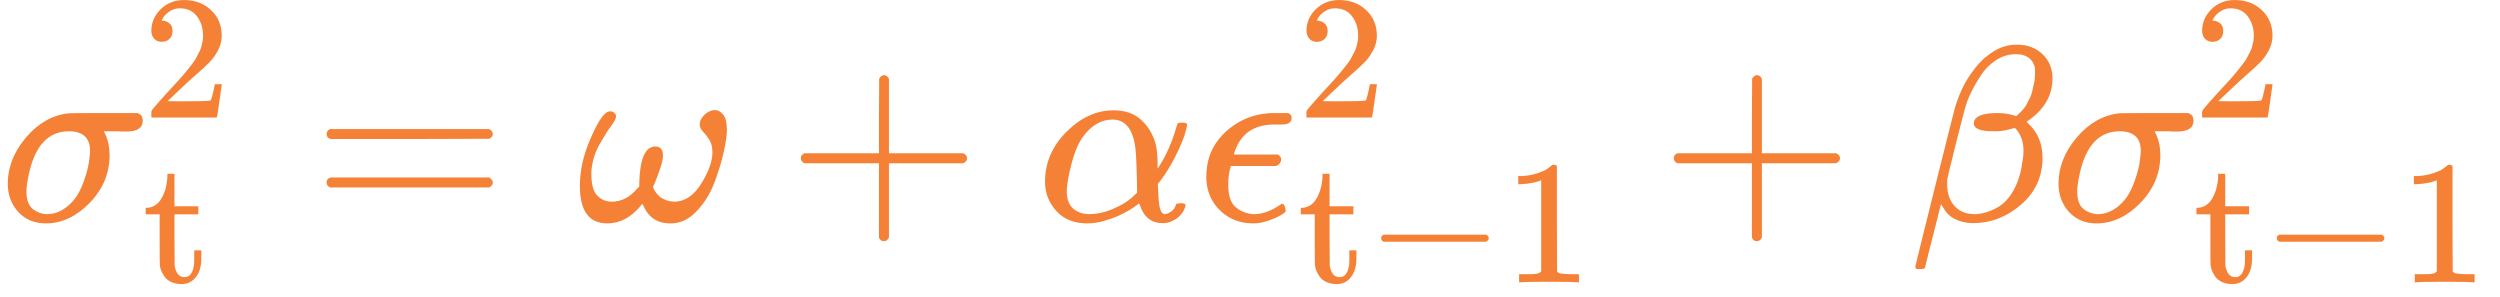
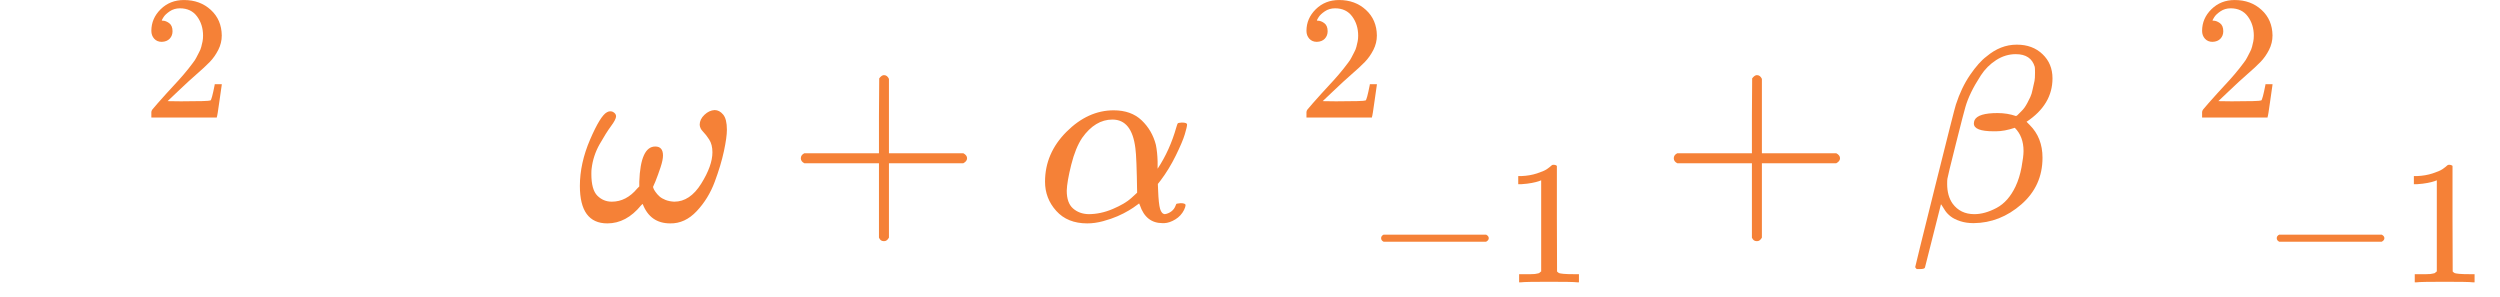
<svg xmlns="http://www.w3.org/2000/svg" xmlns:xlink="http://www.w3.org/1999/xlink" width="22.659ex" height="2.69ex" viewBox="0 -883.9 10015.5 1188.9" aria-hidden="true" style="">
  <defs>
-     <path id="MJX-78-TEX-I-1D70E" d="M184 -11Q116 -11 74 34T31 147Q31 247 104 333T274 430Q275 431 414 431H552Q553 430 555 429T559 427T562 425T565 422T567 420T569 416T570 412T571 407T572 401Q572 357 507 357Q500 357 490 357T476 358H416L421 348Q439 310 439 263Q439 153 359 71T184 -11ZM361 278Q361 358 276 358Q152 358 115 184Q114 180 114 178Q106 141 106 117Q106 67 131 47T188 26Q242 26 287 73Q316 103 334 153T356 233T361 278Z" />
    <path id="MJX-78-TEX-N-32" d="M109 429Q82 429 66 447T50 491Q50 562 103 614T235 666Q326 666 387 610T449 465Q449 422 429 383T381 315T301 241Q265 210 201 149L142 93L218 92Q375 92 385 97Q392 99 409 186V189H449V186Q448 183 436 95T421 3V0H50V19V31Q50 38 56 46T86 81Q115 113 136 137Q145 147 170 174T204 211T233 244T261 278T284 308T305 340T320 369T333 401T340 431T343 464Q343 527 309 573T212 619Q179 619 154 602T119 569T109 550Q109 549 114 549Q132 549 151 535T170 489Q170 464 154 447T109 429Z" />
-     <path id="MJX-78-TEX-N-74" d="M27 422Q80 426 109 478T141 600V615H181V431H316V385H181V241Q182 116 182 100T189 68Q203 29 238 29Q282 29 292 100Q293 108 293 146V181H333V146V134Q333 57 291 17Q264 -10 221 -10Q187 -10 162 2T124 33T105 68T98 100Q97 107 97 248V385H18V422H27Z" />
-     <path id="MJX-78-TEX-N-3D" d="M56 347Q56 360 70 367H707Q722 359 722 347Q722 336 708 328L390 327H72Q56 332 56 347ZM56 153Q56 168 72 173H708Q722 163 722 153Q722 140 707 133H70Q56 140 56 153Z" />
    <path id="MJX-78-TEX-I-1D714" d="M495 384Q495 406 514 424T555 443Q574 443 589 425T604 364Q604 334 592 278T555 155T483 38T377 -11Q297 -11 267 66Q266 68 260 61Q201 -11 125 -11Q15 -11 15 139Q15 230 56 325T123 434Q135 441 147 436Q160 429 160 418Q160 406 140 379T94 306T62 208Q61 202 61 187Q61 124 85 100T143 76Q201 76 245 129L253 137V156Q258 297 317 297Q348 297 348 261Q348 243 338 213T318 158L308 135Q309 133 310 129T318 115T334 97T358 83T393 76Q456 76 501 148T546 274Q546 305 533 325T508 357T495 384Z" />
-     <path id="MJX-78-TEX-N-2B" d="M56 237T56 250T70 270H369V420L370 570Q380 583 389 583Q402 583 409 568V270H707Q722 262 722 250T707 230H409V-68Q401 -82 391 -82H389H387Q375 -82 369 -68V230H70Q56 237 56 250Z" />
+     <path id="MJX-78-TEX-N-2B" d="M56 237T56 250T70 270H369V420L370 570Q380 583 389 583Q402 583 409 568V270H707Q722 262 722 250T707 230H409V-68Q401 -82 391 -82H389H387Q375 -82 369 -68V230H70Q56 237 56 250" />
    <path id="MJX-78-TEX-I-1D6FC" d="M34 156Q34 270 120 356T309 442Q379 442 421 402T478 304Q484 275 485 237V208Q534 282 560 374Q564 388 566 390T582 393Q603 393 603 385Q603 376 594 346T558 261T497 161L486 147L487 123Q489 67 495 47T514 26Q528 28 540 37T557 60Q559 67 562 68T577 70Q597 70 597 62Q597 56 591 43Q579 19 556 5T512 -10H505Q438 -10 414 62L411 69L400 61Q390 53 370 41T325 18T267 -2T203 -11Q124 -11 79 39T34 156ZM208 26Q257 26 306 47T379 90L403 112Q401 255 396 290Q382 405 304 405Q235 405 183 332Q156 292 139 224T121 120Q121 71 146 49T208 26Z" />
-     <path id="MJX-78-TEX-I-1D716" d="M227 -11Q149 -11 95 41T40 174Q40 262 87 322Q121 367 173 396T287 430Q289 431 329 431H367Q382 426 382 411Q382 385 341 385H325H312Q191 385 154 277L150 265H327Q340 256 340 246Q340 228 320 219H138V217Q128 187 128 143Q128 77 160 52T231 26Q258 26 284 36T326 57T343 68Q350 68 354 58T358 39Q358 36 357 35Q354 31 337 21T289 0T227 -11Z" />
    <path id="MJX-78-TEX-N-2212" d="M84 237T84 250T98 270H679Q694 262 694 250T679 230H98Q84 237 84 250Z" />
    <path id="MJX-78-TEX-N-31" d="M213 578L200 573Q186 568 160 563T102 556H83V602H102Q149 604 189 617T245 641T273 663Q275 666 285 666Q294 666 302 660V361L303 61Q310 54 315 52T339 48T401 46H427V0H416Q395 3 257 3Q121 3 100 0H88V46H114Q136 46 152 46T177 47T193 50T201 52T207 57T213 61V578Z" />
    <path id="MJX-78-TEX-I-1D6FD" d="M29 -194Q23 -188 23 -186Q23 -183 102 134T186 465Q208 533 243 584T309 658Q365 705 429 705H431Q493 705 533 667T573 570Q573 465 469 396L482 383Q533 332 533 252Q533 139 448 65T257 -10Q227 -10 203 -2T165 17T143 40T131 59T126 65L62 -188Q60 -194 42 -194H29ZM353 431Q392 431 427 419L432 422Q436 426 439 429T449 439T461 453T472 471T484 495T493 524T501 560Q503 569 503 593Q503 611 502 616Q487 667 426 667Q384 667 347 643T286 582T247 514T224 455Q219 439 186 308T152 168Q151 163 151 147Q151 99 173 68Q204 26 260 26Q302 26 349 51T425 137Q441 171 449 214T457 279Q457 337 422 372Q380 358 347 358H337Q258 358 258 389Q258 396 261 403Q275 431 353 431Z" />
  </defs>
  <g stroke="currentColor" fill="currentColor" stroke-width="0" transform="matrix(1 0 0 -1 0 0)">
    <g data-mml-node="math">
      <g data-mml-node="TeXAtom" data-mjx-texclass="ORD">
        <g data-mml-node="mstyle" fill="#F58137" stroke="#F58137">
          <g data-mml-node="TeXAtom" data-mjx-texclass="ORD">
            <g data-mml-node="msubsup">
              <g data-mml-node="mi">
                <use xlink:href="#MJX-78-TEX-I-1D70E" />
              </g>
              <g data-mml-node="TeXAtom" transform="translate(571, 413) scale(0.707)" data-mjx-texclass="ORD">
                <g data-mml-node="mn">
                  <use xlink:href="#MJX-78-TEX-N-32" />
                </g>
              </g>
              <g data-mml-node="TeXAtom" transform="translate(571, -247) scale(0.707)" data-mjx-texclass="ORD">
                <g data-mml-node="mi">
                  <use xlink:href="#MJX-78-TEX-N-74" />
                </g>
              </g>
            </g>
            <g data-mml-node="mo" transform="translate(1252.3, 0)">
              <use xlink:href="#MJX-78-TEX-N-3D" />
            </g>
            <g data-mml-node="mi" transform="translate(2308.1, 0)">
              <use xlink:href="#MJX-78-TEX-I-1D714" />
            </g>
            <g data-mml-node="mo" transform="translate(3152.3, 0)">
              <use xlink:href="#MJX-78-TEX-N-2B" />
            </g>
            <g data-mml-node="mi" transform="translate(4152.6, 0)">
              <use xlink:href="#MJX-78-TEX-I-1D6FC" />
            </g>
            <g data-mml-node="msubsup" transform="translate(4792.6, 0)">
              <g data-mml-node="mi">
                <use xlink:href="#MJX-78-TEX-I-1D716" />
              </g>
              <g data-mml-node="TeXAtom" transform="translate(406, 413) scale(0.707)" data-mjx-texclass="ORD">
                <g data-mml-node="mn">
                  <use xlink:href="#MJX-78-TEX-N-32" />
                </g>
              </g>
              <g data-mml-node="TeXAtom" transform="translate(406, -247) scale(0.707)" data-mjx-texclass="ORD">
                <g data-mml-node="mi">
                  <use xlink:href="#MJX-78-TEX-N-74" />
                </g>
                <g data-mml-node="mo" transform="translate(389, 0)">
                  <use xlink:href="#MJX-78-TEX-N-2212" />
                </g>
                <g data-mml-node="mn" transform="translate(1167, 0)">
                  <use xlink:href="#MJX-78-TEX-N-31" />
                </g>
              </g>
            </g>
            <g data-mml-node="mo" transform="translate(6649.5, 0)">
              <use xlink:href="#MJX-78-TEX-N-2B" />
            </g>
            <g data-mml-node="mi" transform="translate(7649.7, 0)">
              <use xlink:href="#MJX-78-TEX-I-1D6FD" />
            </g>
            <g data-mml-node="msubsup" transform="translate(8215.7, 0)">
              <g data-mml-node="mi">
                <use xlink:href="#MJX-78-TEX-I-1D70E" />
              </g>
              <g data-mml-node="TeXAtom" transform="translate(571, 413) scale(0.707)" data-mjx-texclass="ORD">
                <g data-mml-node="mn">
                  <use xlink:href="#MJX-78-TEX-N-32" />
                </g>
              </g>
              <g data-mml-node="TeXAtom" transform="translate(571, -247) scale(0.707)" data-mjx-texclass="ORD">
                <g data-mml-node="mi">
                  <use xlink:href="#MJX-78-TEX-N-74" />
                </g>
                <g data-mml-node="mo" transform="translate(389, 0)">
                  <use xlink:href="#MJX-78-TEX-N-2212" />
                </g>
                <g data-mml-node="mn" transform="translate(1167, 0)">
                  <use xlink:href="#MJX-78-TEX-N-31" />
                </g>
              </g>
            </g>
          </g>
        </g>
      </g>
    </g>
  </g>
</svg>